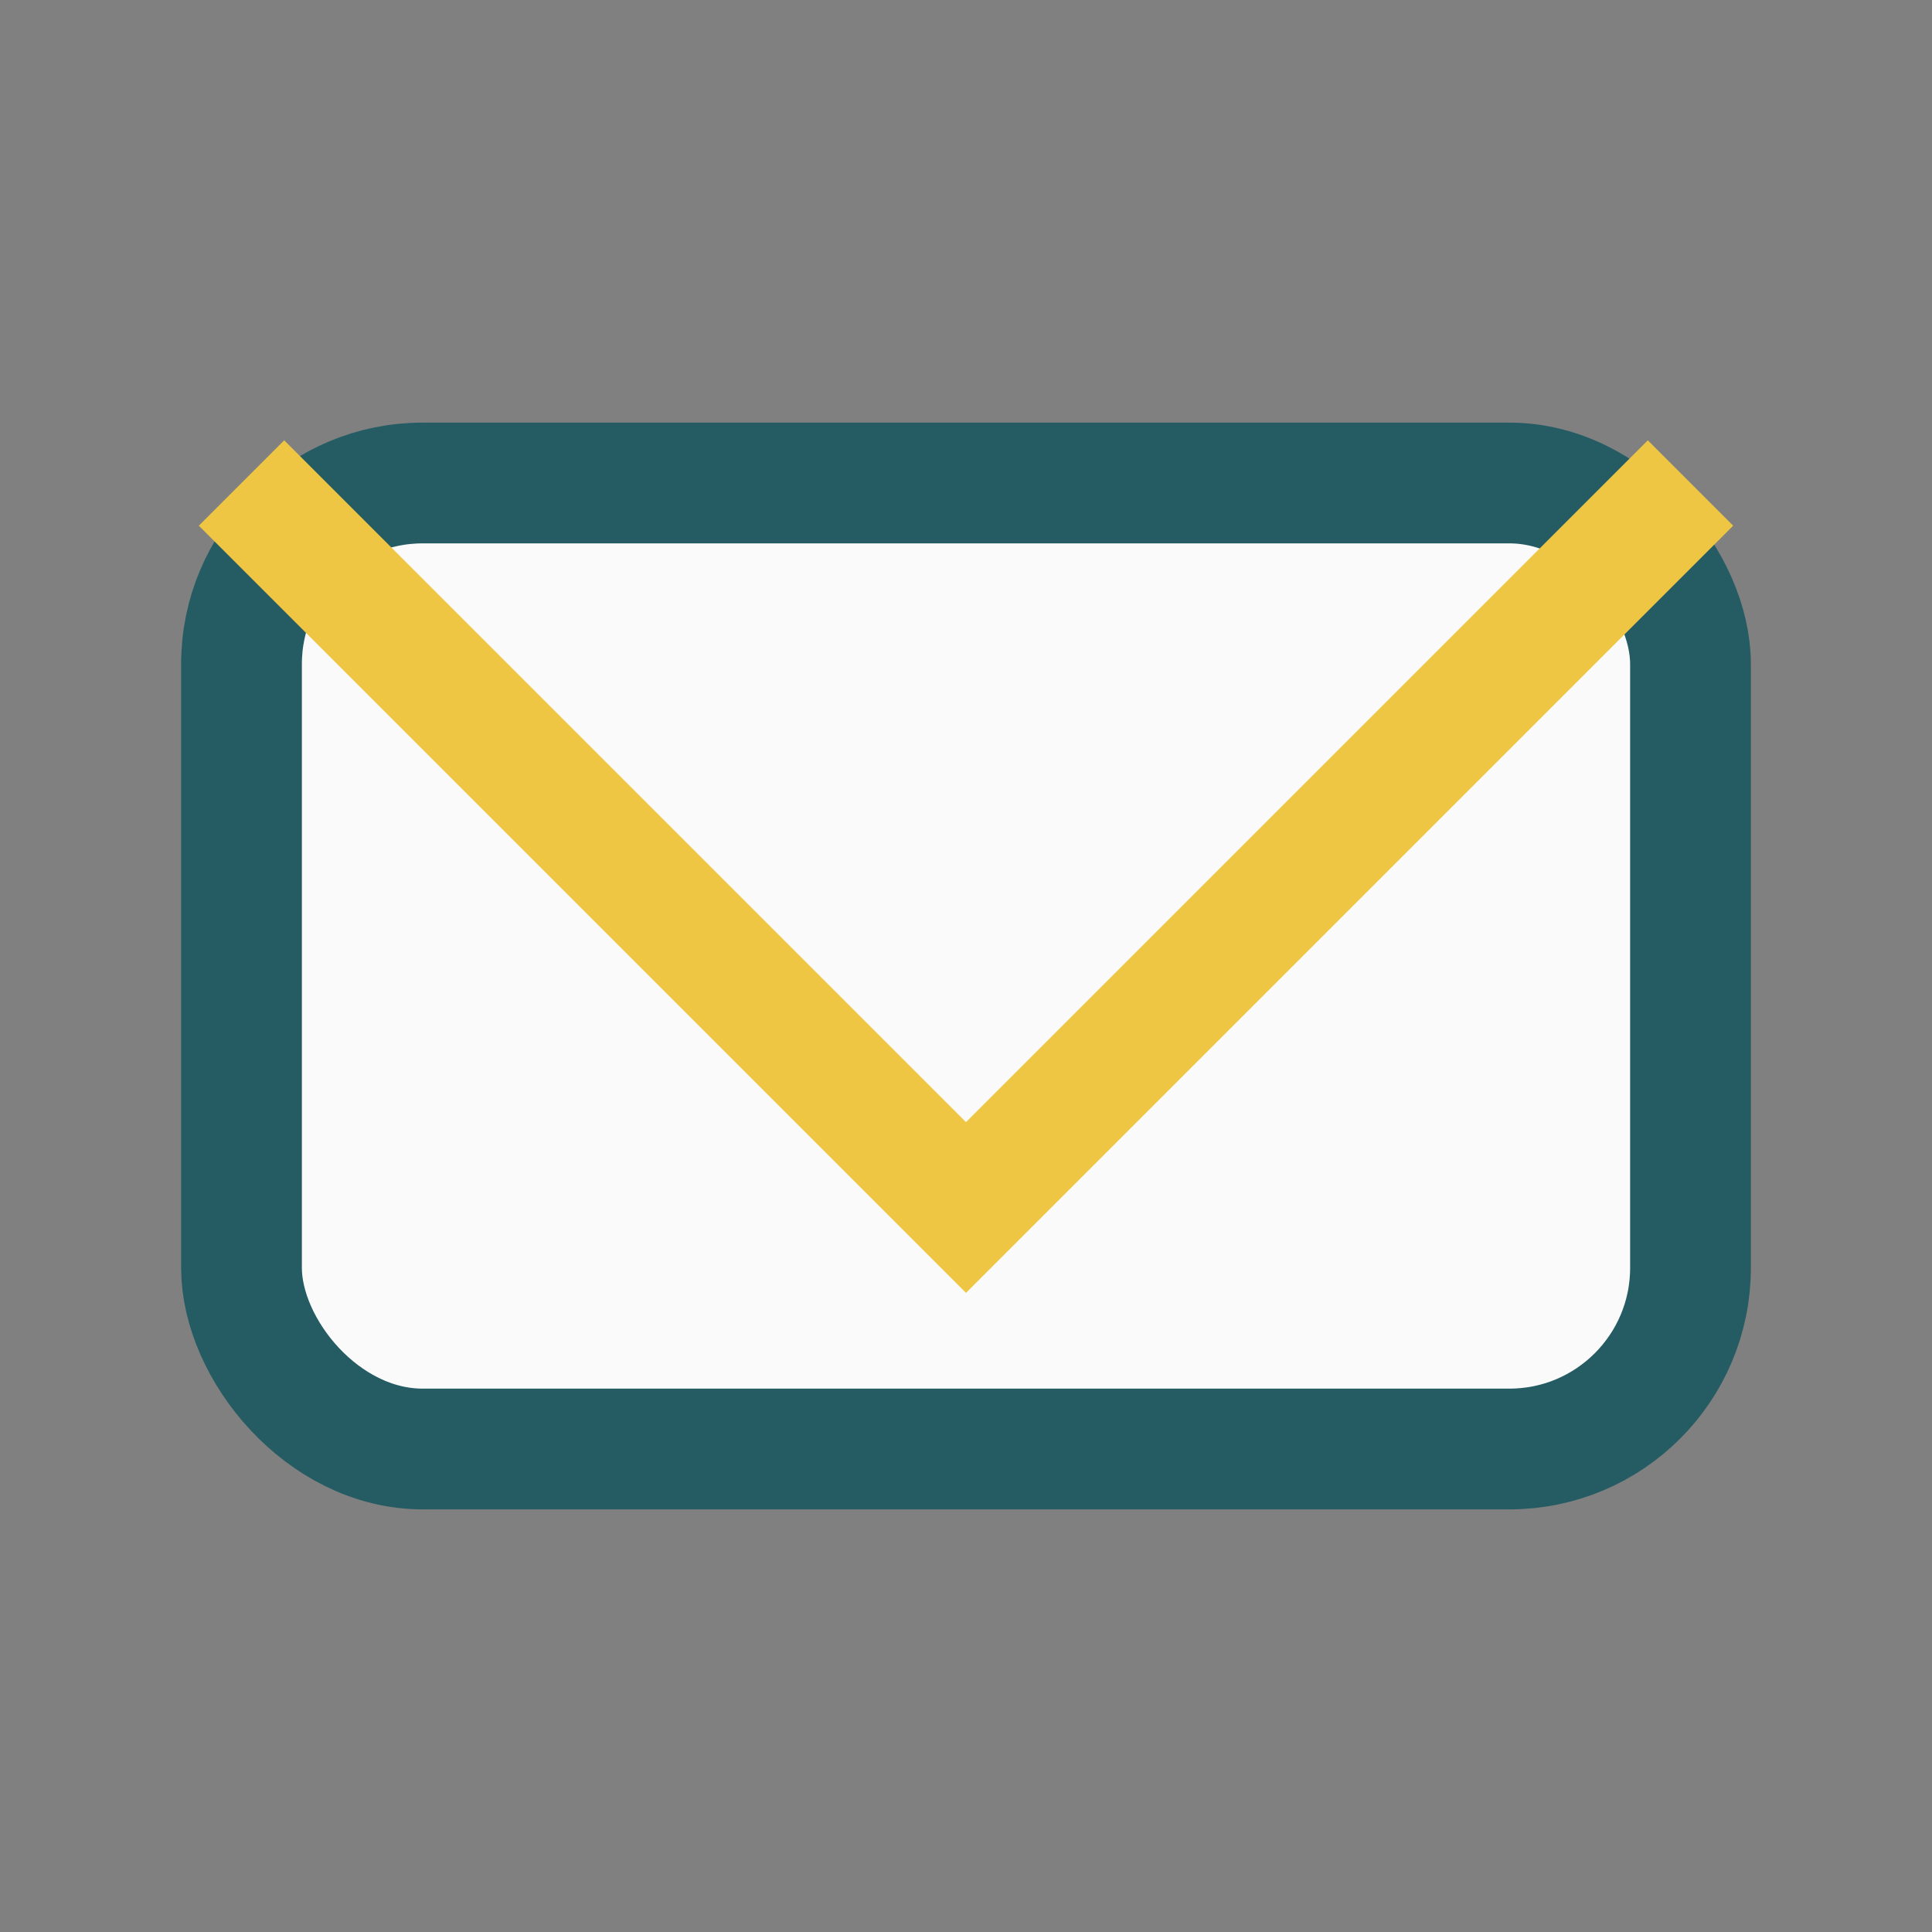
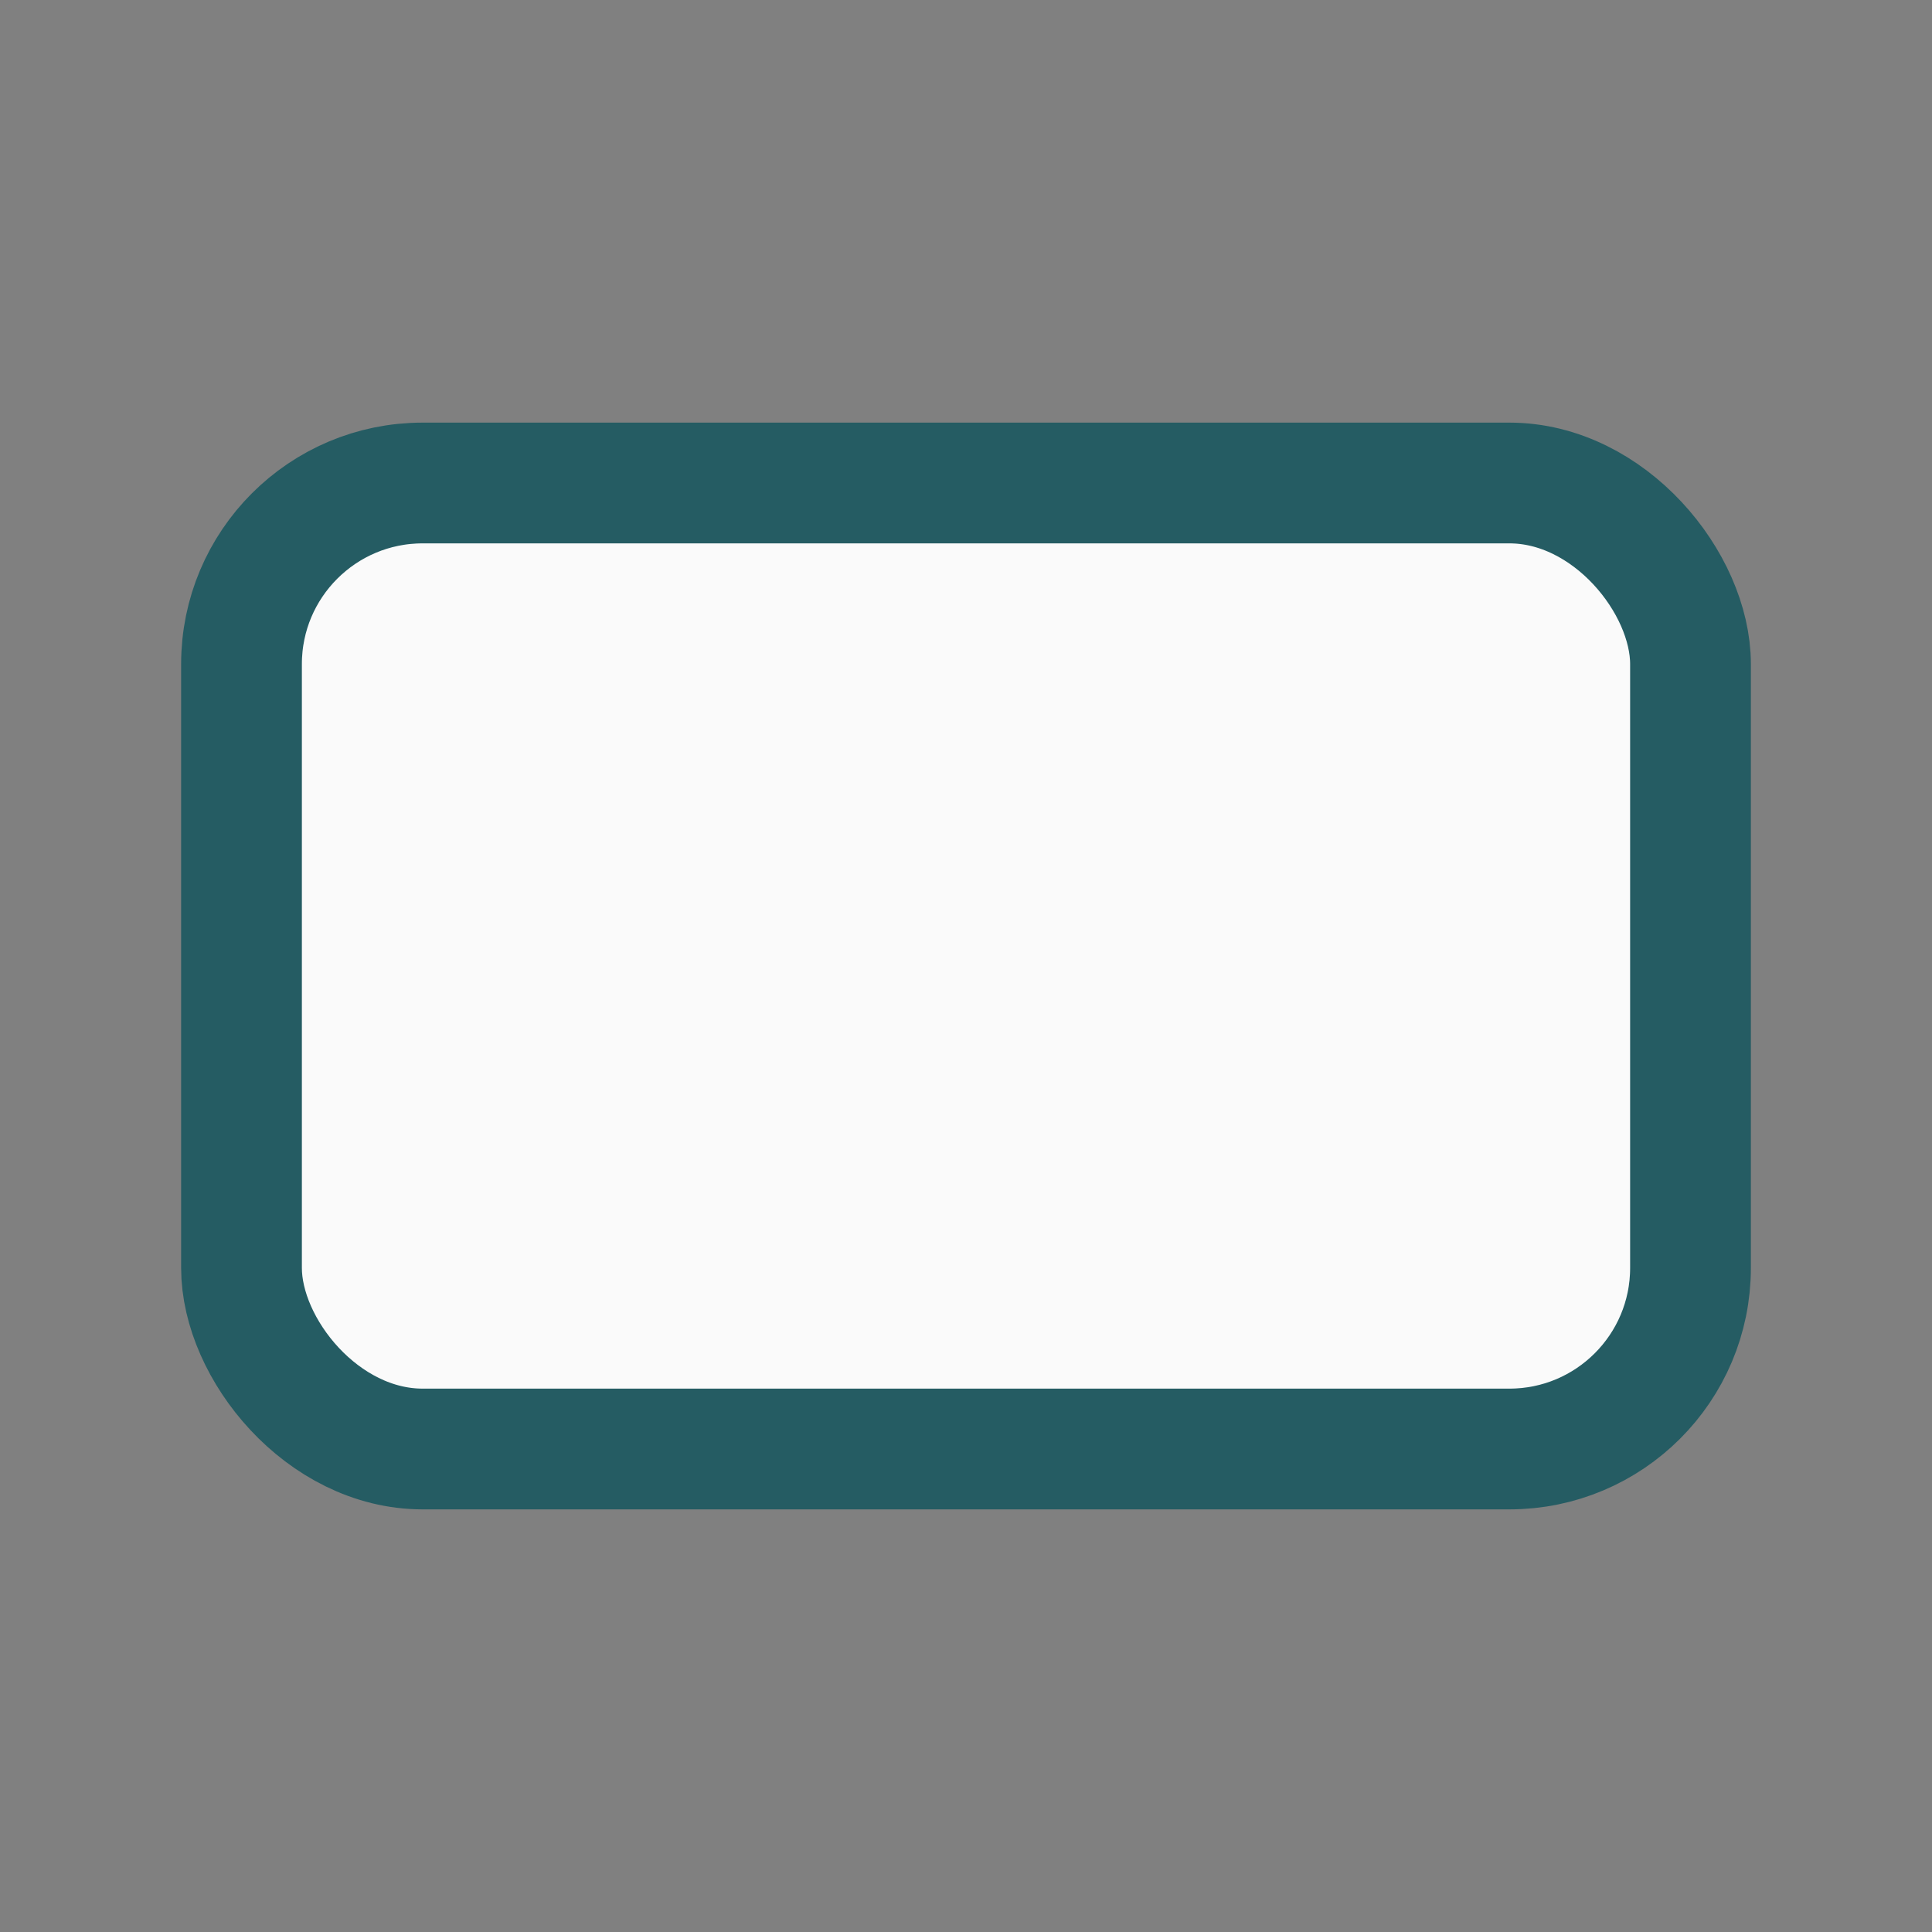
<svg xmlns="http://www.w3.org/2000/svg" width="32" height="32" viewBox="0 0 32 32">
  <rect x="0" y="0" width="32" height="32" fill="#808080" stroke="none" />
  <rect x="4" y="8" width="24" height="16" rx="3" fill="#FAFAFA" stroke="#255C63" stroke-width="2" />
-   <polyline points="4,8 16,20 28,8" fill="none" stroke="#EEC643" stroke-width="2" />
</svg>